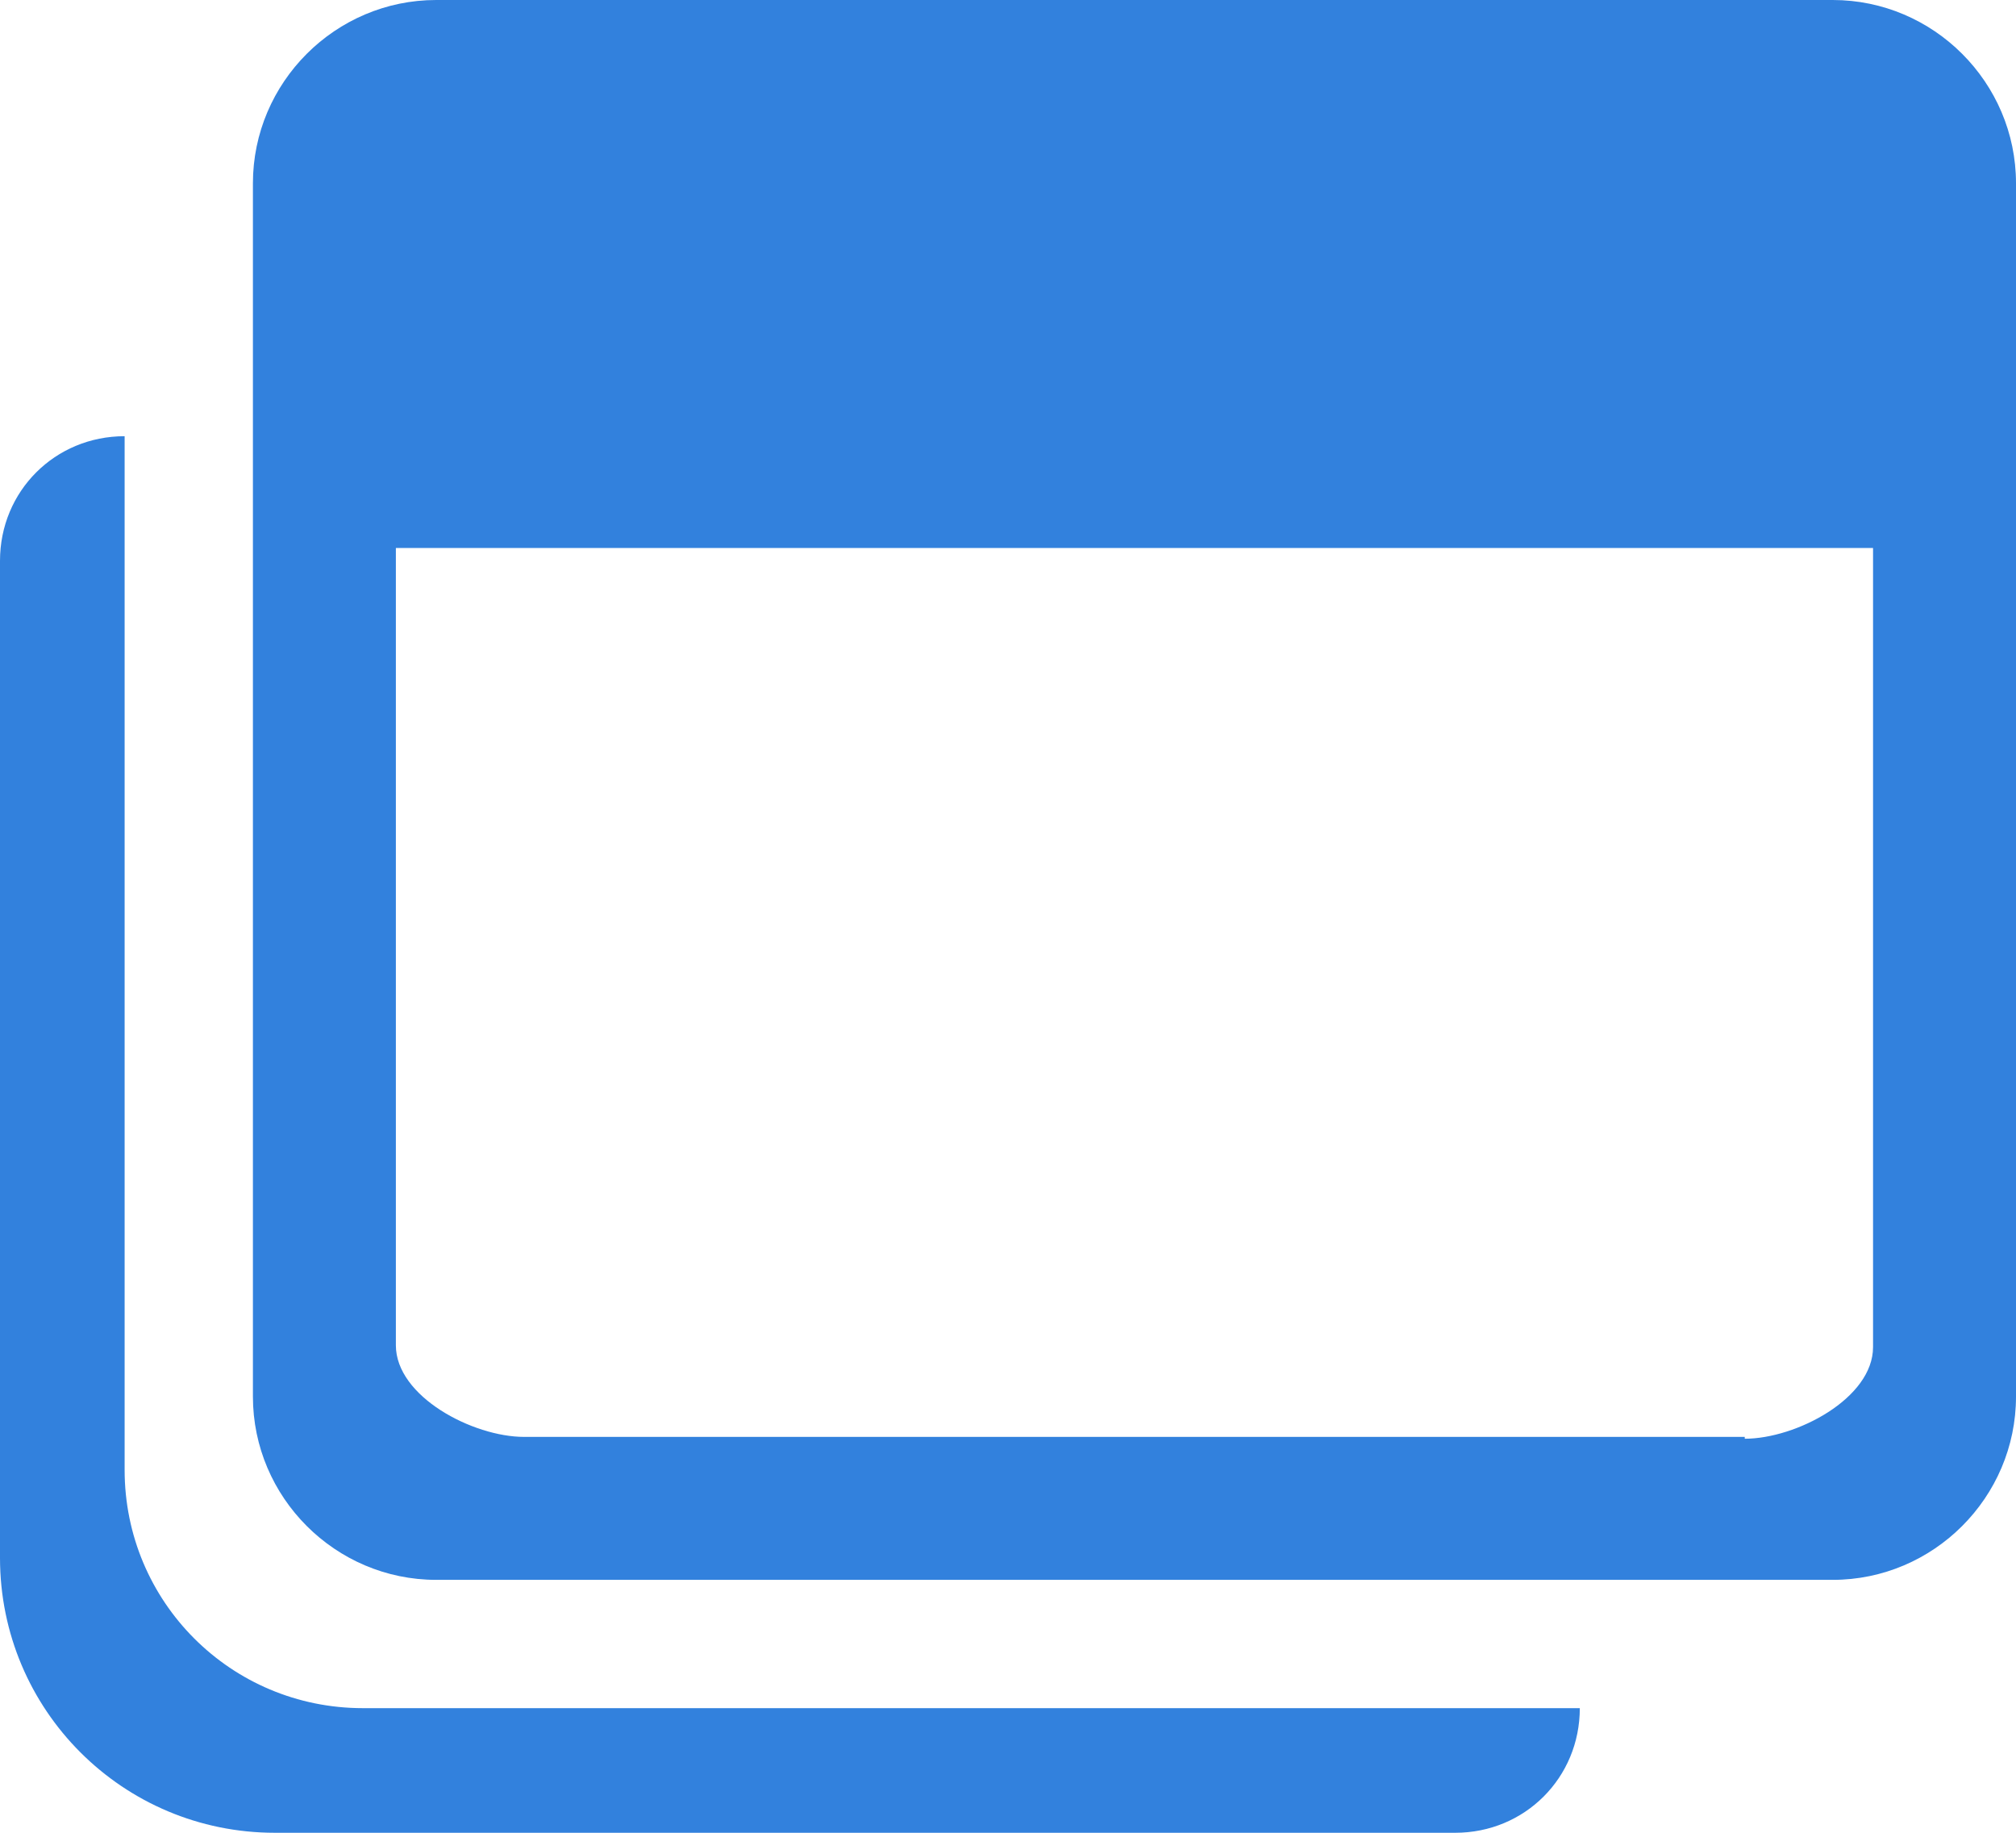
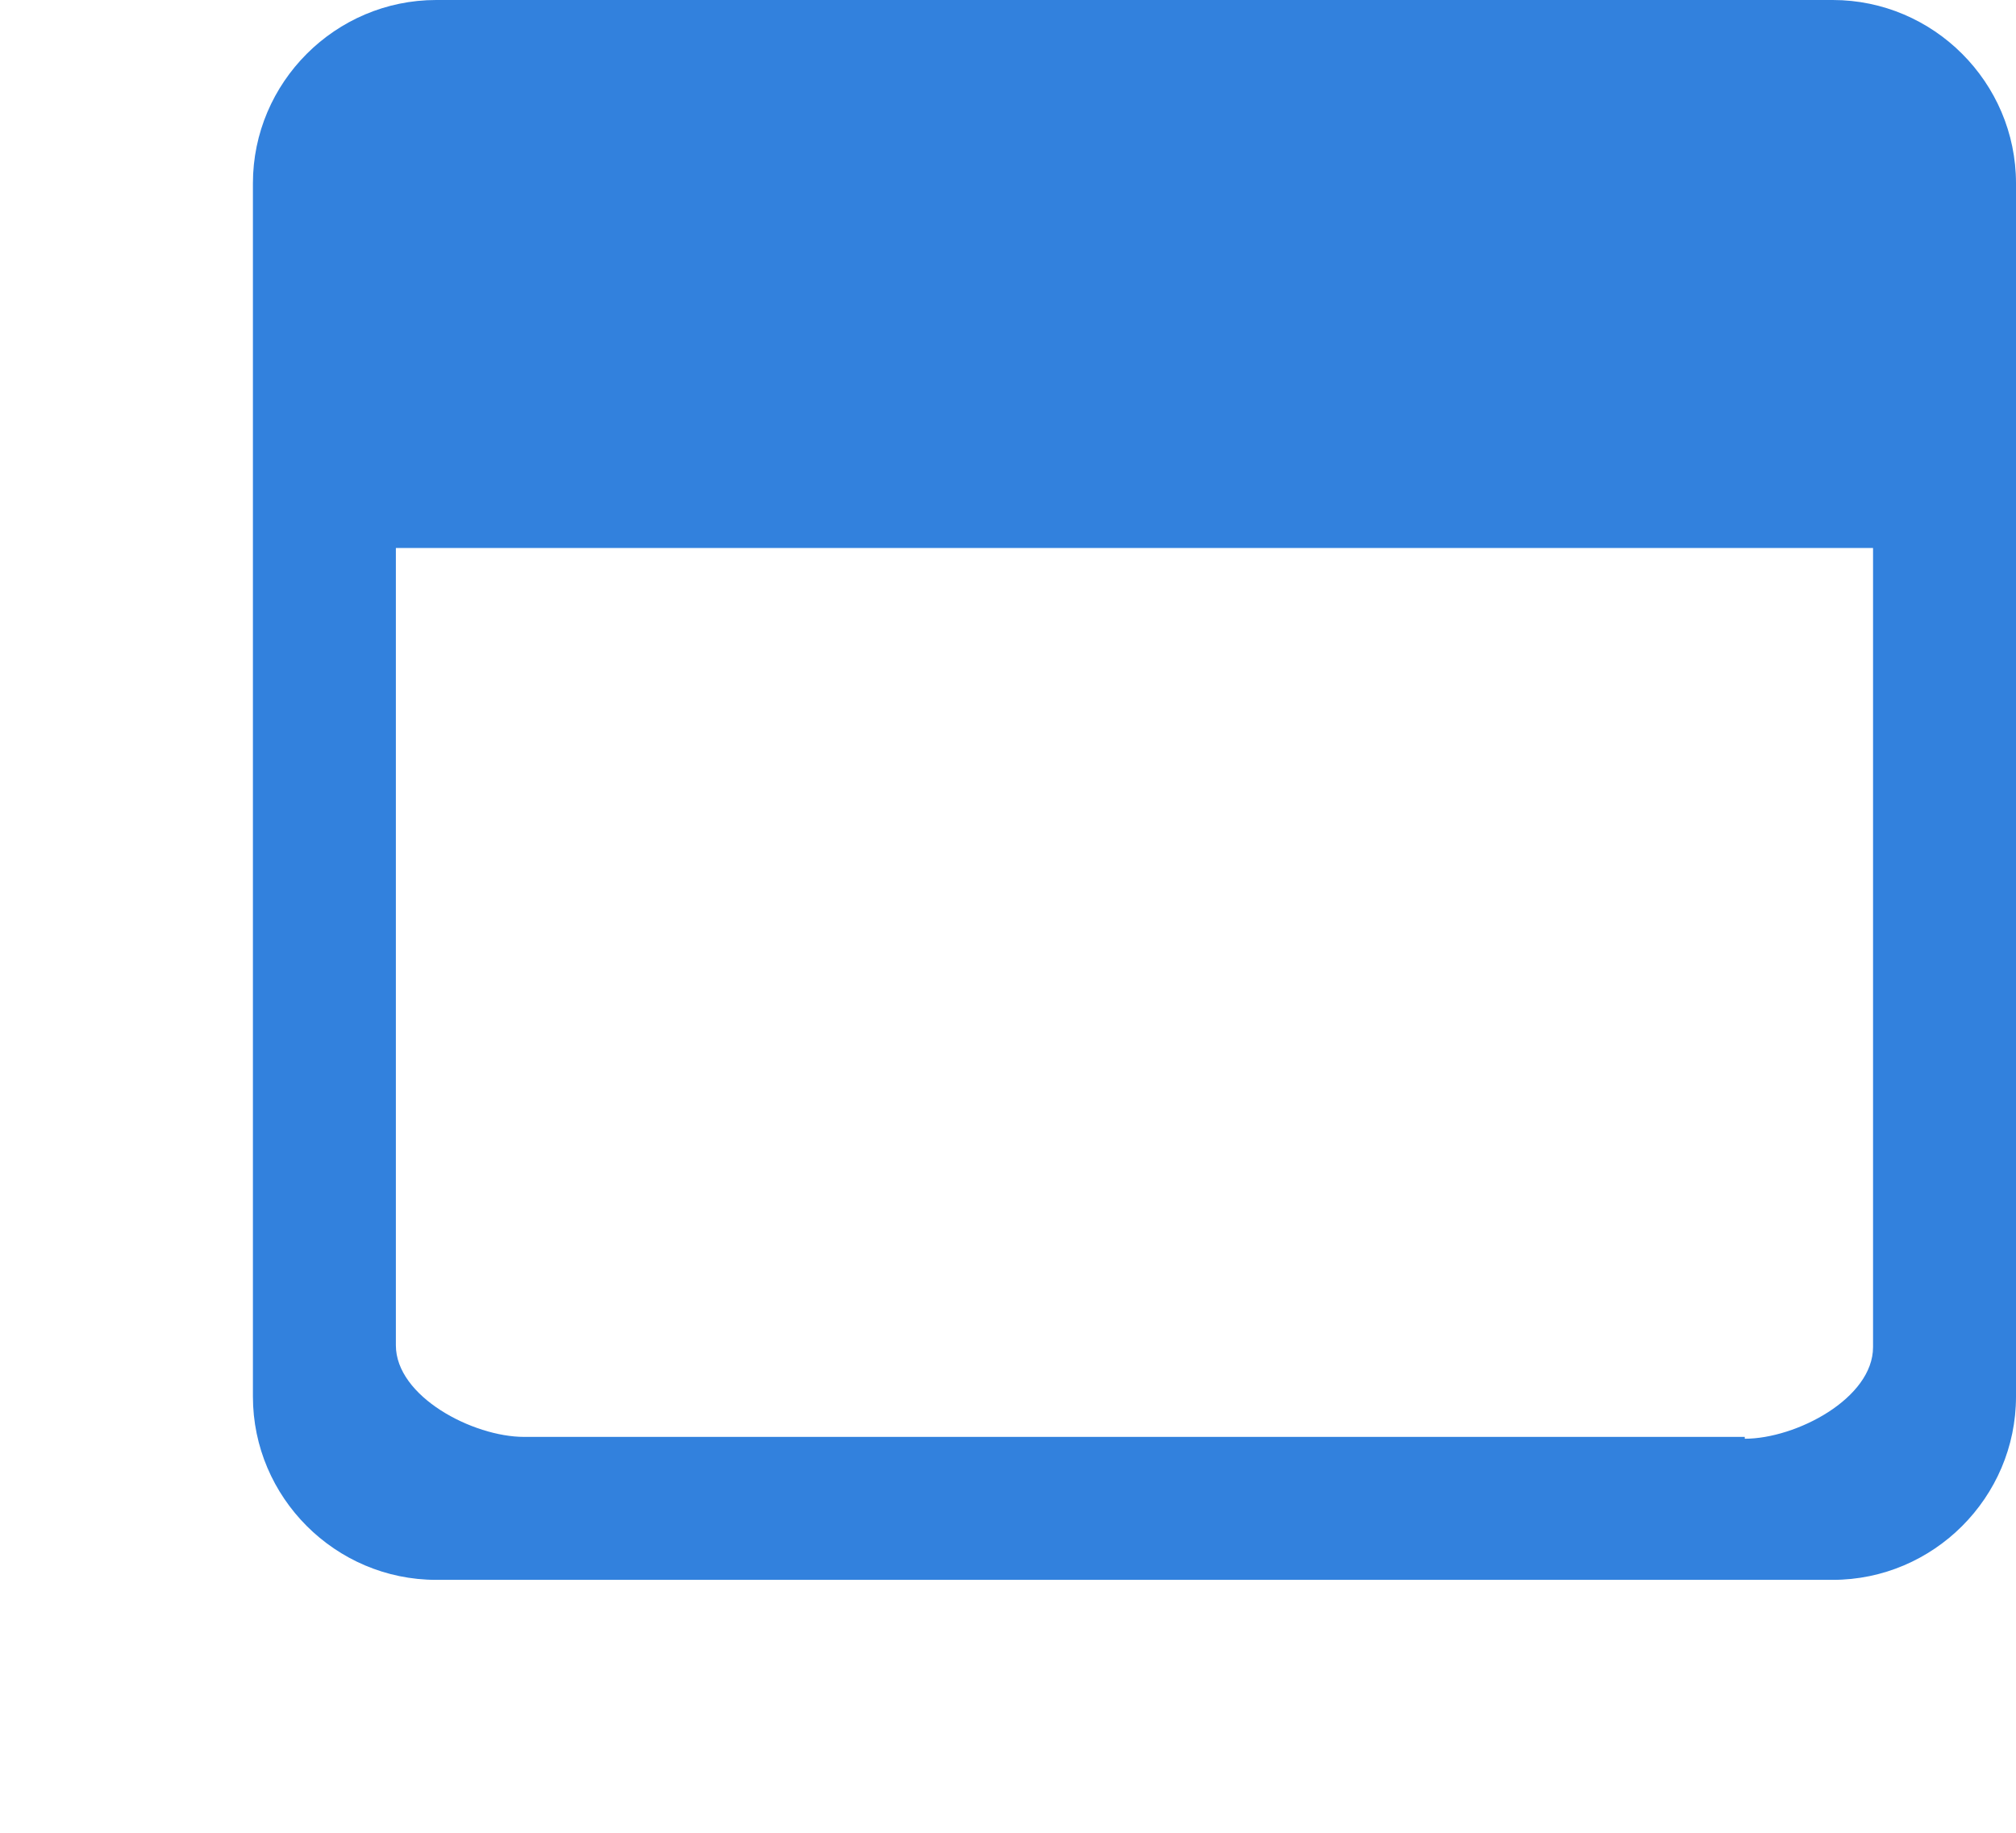
<svg xmlns="http://www.w3.org/2000/svg" id="_レイヤー_1" data-name="レイヤー_1" version="1.1" viewBox="0 0 110 100">
  <defs>
    <style>
      .st0 {
        fill: #3281dd;
      }
    </style>
  </defs>
  <path class="st0" d="M13.8,10v66.2c0,5.5,4.5,10,10,10h76.2c5.5,0,10-4.5,10-10V10c0-5.5-4.5-10-10-10H23.8c-5.5,0-10,4.5-10,10ZM95.2,78.4H28.6c-2.8,0-7-2.2-7-5V29.9h80.6v43.6c0,2.8-4.2,5-7,5Z" />
-   <path class="st0" d="M19.8,93.2c-7.2,0-13-5.8-13-13V23.8h0C3,23.8,0,26.8,0,30.6v54.4c0,8.3,6.7,15,15,15h64.4c3.8,0,6.8-3,6.8-6.8H19.8Z" />
</svg>